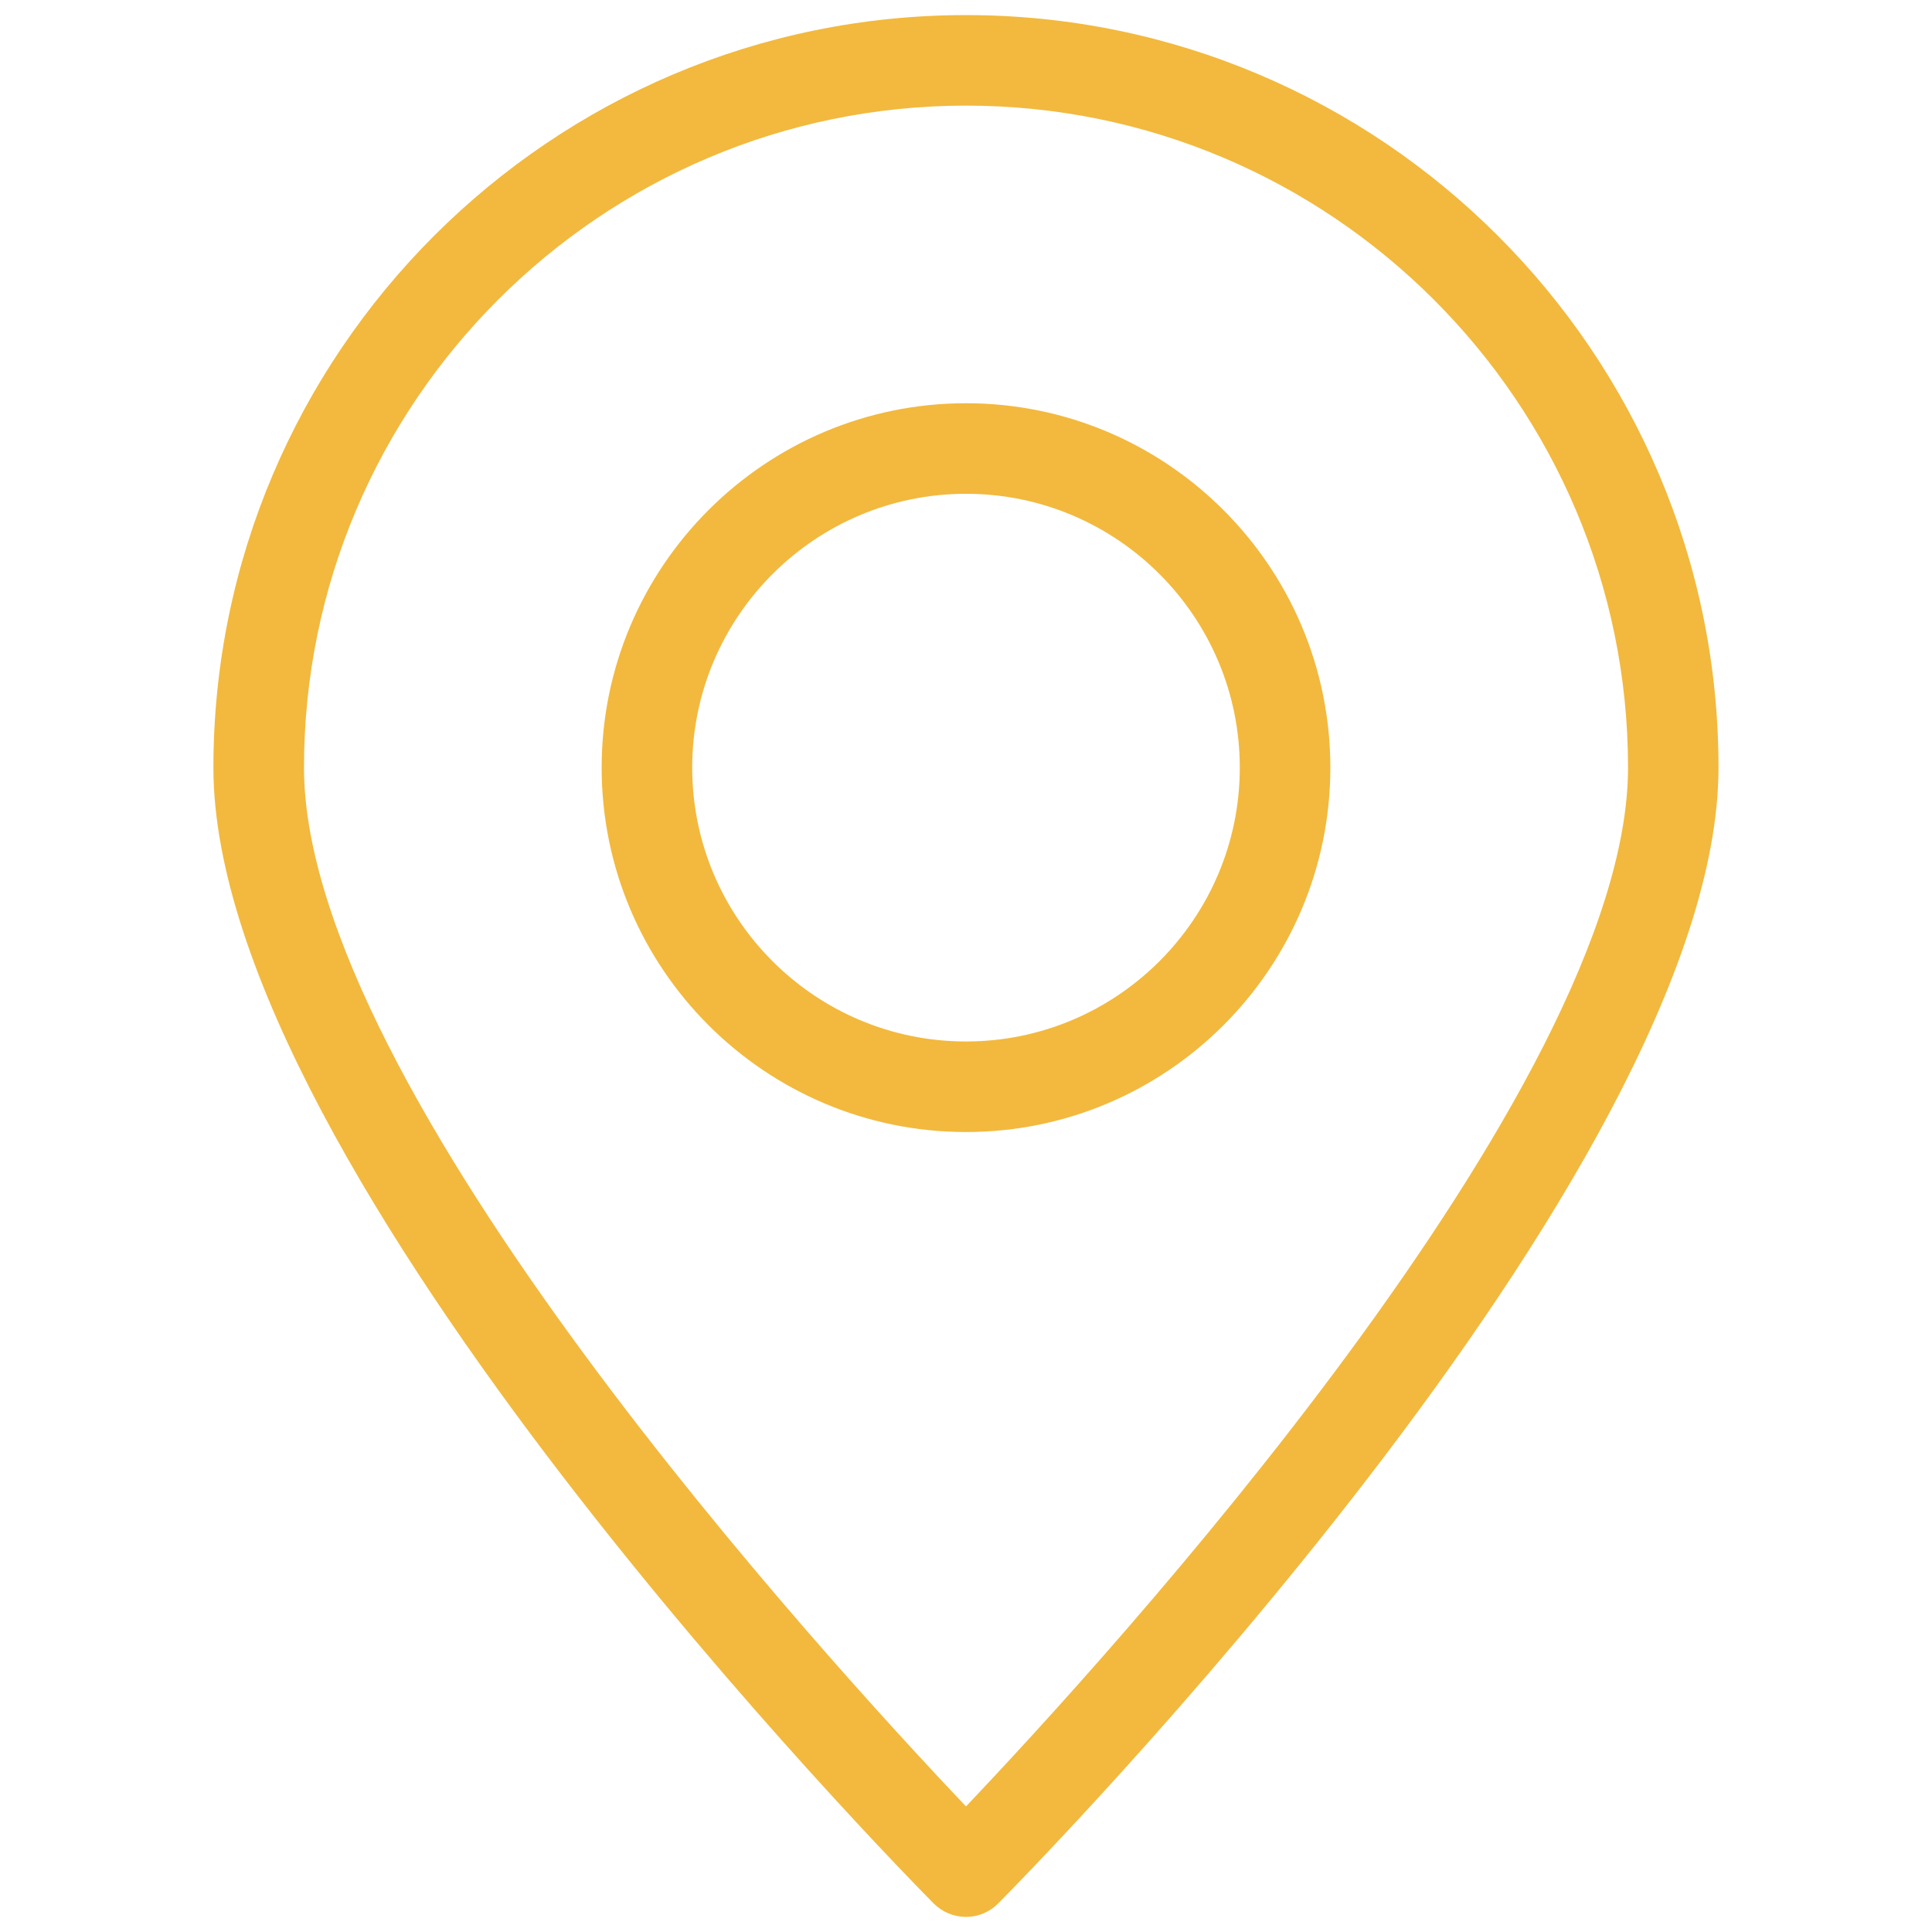
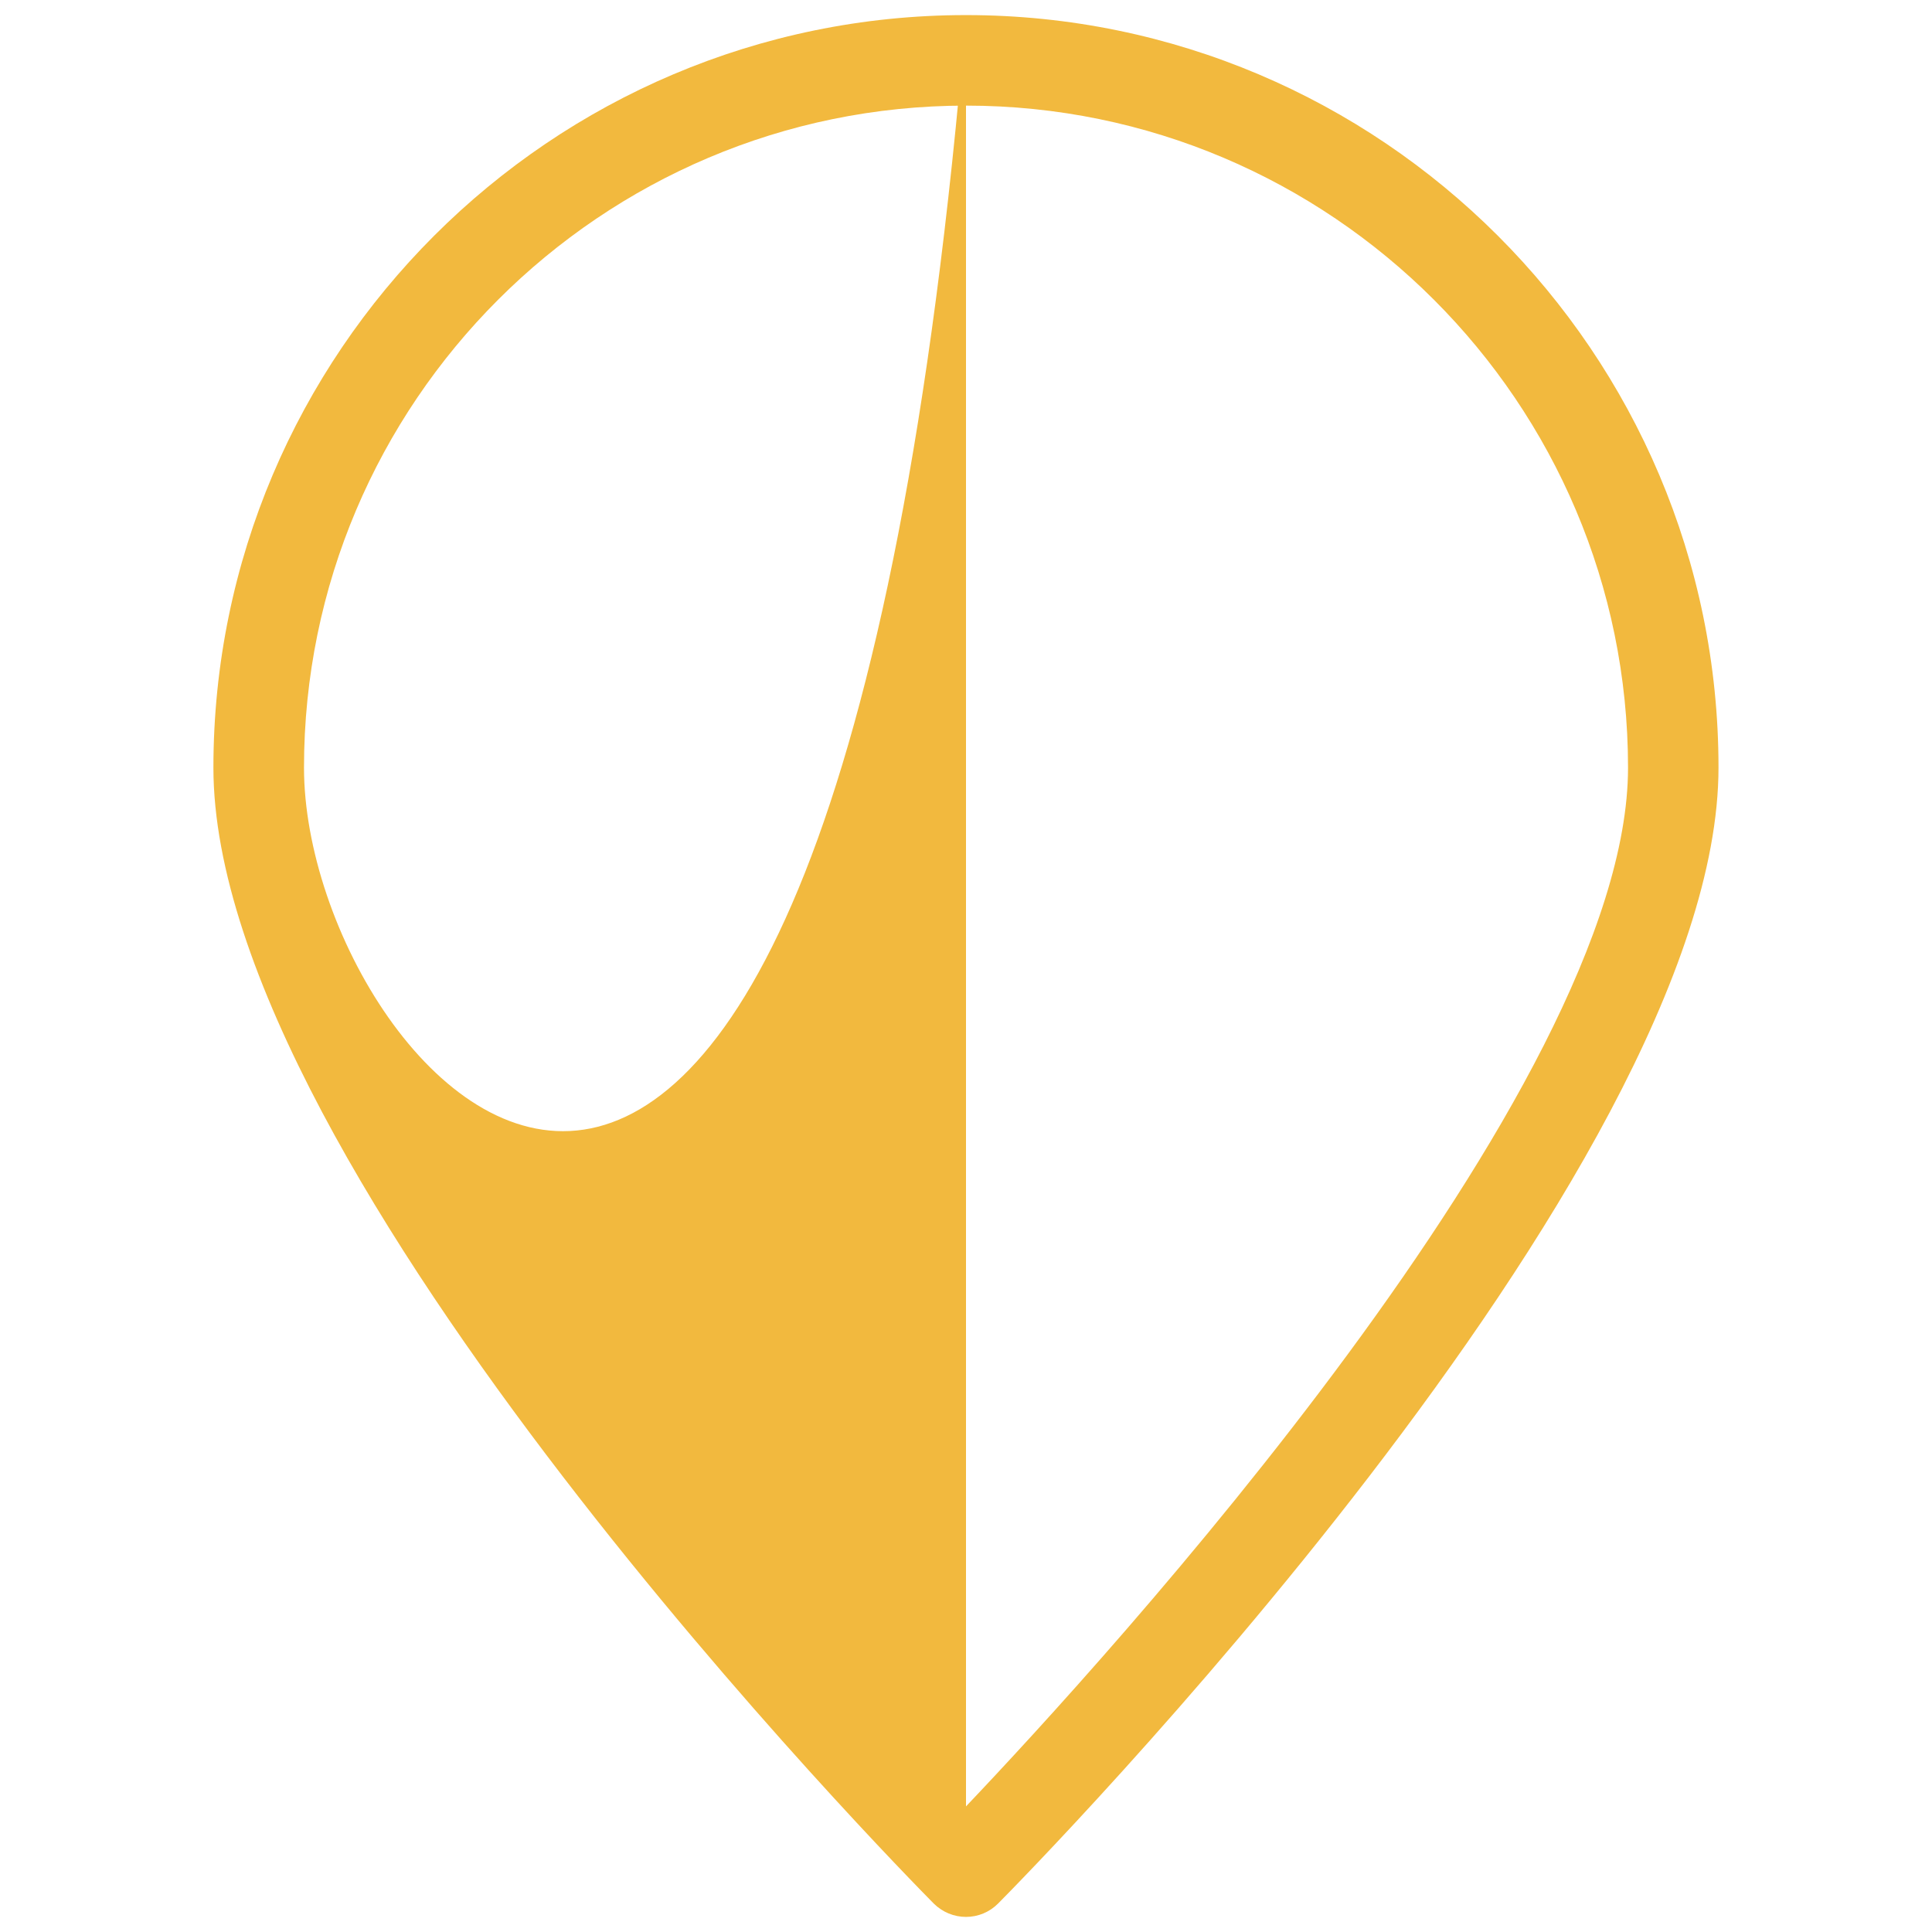
<svg xmlns="http://www.w3.org/2000/svg" width="63" height="63" viewBox="0 0 63 63" fill="none">
  <g id="noun-6959454-F2B93F 1">
    <g id="Group">
-       <path id="Vector" d="M31.5 0.492C17.97 0.492 6.959 11.5 6.959 25.033C6.959 38.225 29.492 61.105 30.449 62.073C30.73 62.351 31.106 62.508 31.5 62.508C31.894 62.508 32.27 62.351 32.548 62.07C33.508 61.103 56.038 38.224 56.038 25.03C56.04 11.5 45.03 0.492 31.5 0.492L31.5 0.492ZM31.5 58.904C27.041 54.213 9.913 35.508 9.913 25.031C9.913 13.127 19.596 3.444 31.5 3.444C43.404 3.444 53.088 13.127 53.088 25.031C53.088 35.508 35.959 54.213 31.5 58.904Z" fill="#F2B93E" />
-       <path id="Vector_2" d="M31.5 13.149C24.949 13.149 19.619 18.479 19.619 25.032C19.619 31.584 24.949 36.914 31.5 36.914C38.051 36.914 43.381 31.584 43.381 25.032C43.381 18.48 38.051 13.149 31.5 13.149ZM31.5 33.961C26.576 33.961 22.572 29.954 22.572 25.032C22.572 20.108 26.578 16.102 31.5 16.102C36.424 16.102 40.428 20.108 40.428 25.032C40.428 29.954 36.424 33.961 31.5 33.961Z" fill="#F2B93E" />
+       <path id="Vector" d="M31.5 0.492C17.97 0.492 6.959 11.5 6.959 25.033C6.959 38.225 29.492 61.105 30.449 62.073C30.73 62.351 31.106 62.508 31.5 62.508C31.894 62.508 32.27 62.351 32.548 62.07C33.508 61.103 56.038 38.224 56.038 25.03C56.04 11.5 45.03 0.492 31.5 0.492L31.5 0.492ZC27.041 54.213 9.913 35.508 9.913 25.031C9.913 13.127 19.596 3.444 31.5 3.444C43.404 3.444 53.088 13.127 53.088 25.031C53.088 35.508 35.959 54.213 31.5 58.904Z" fill="#F2B93E" />
    </g>
  </g>
</svg>